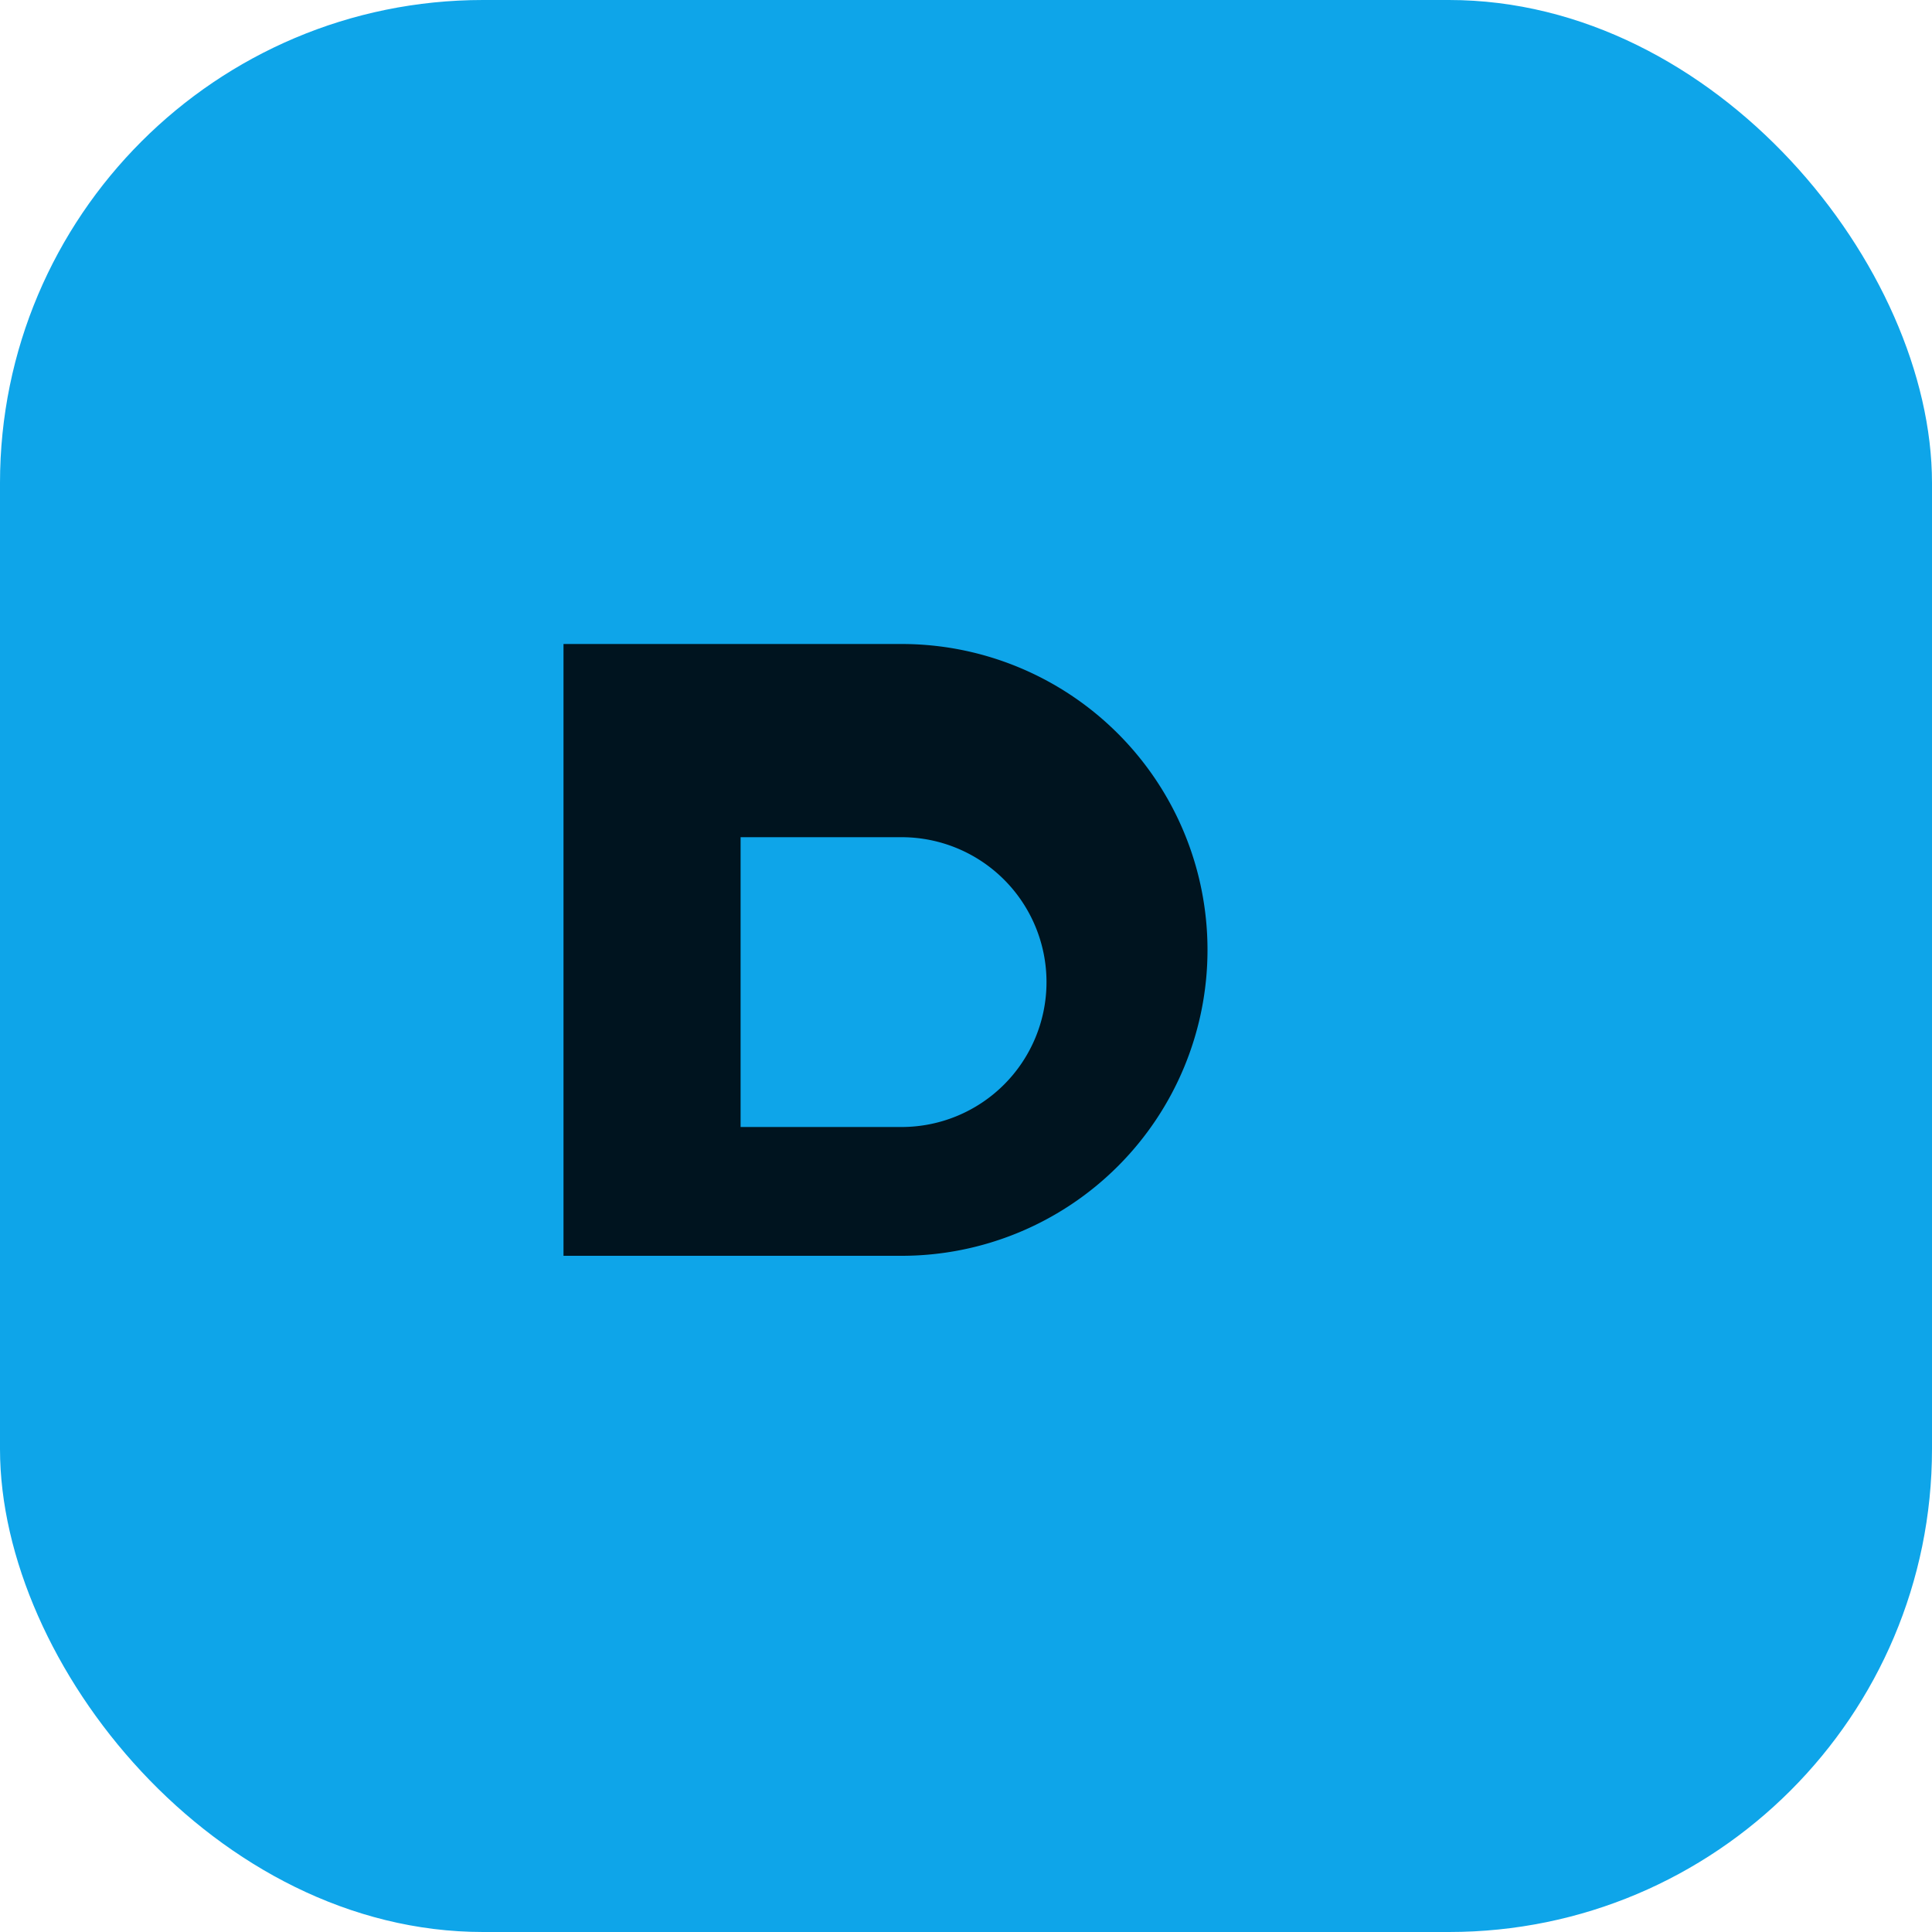
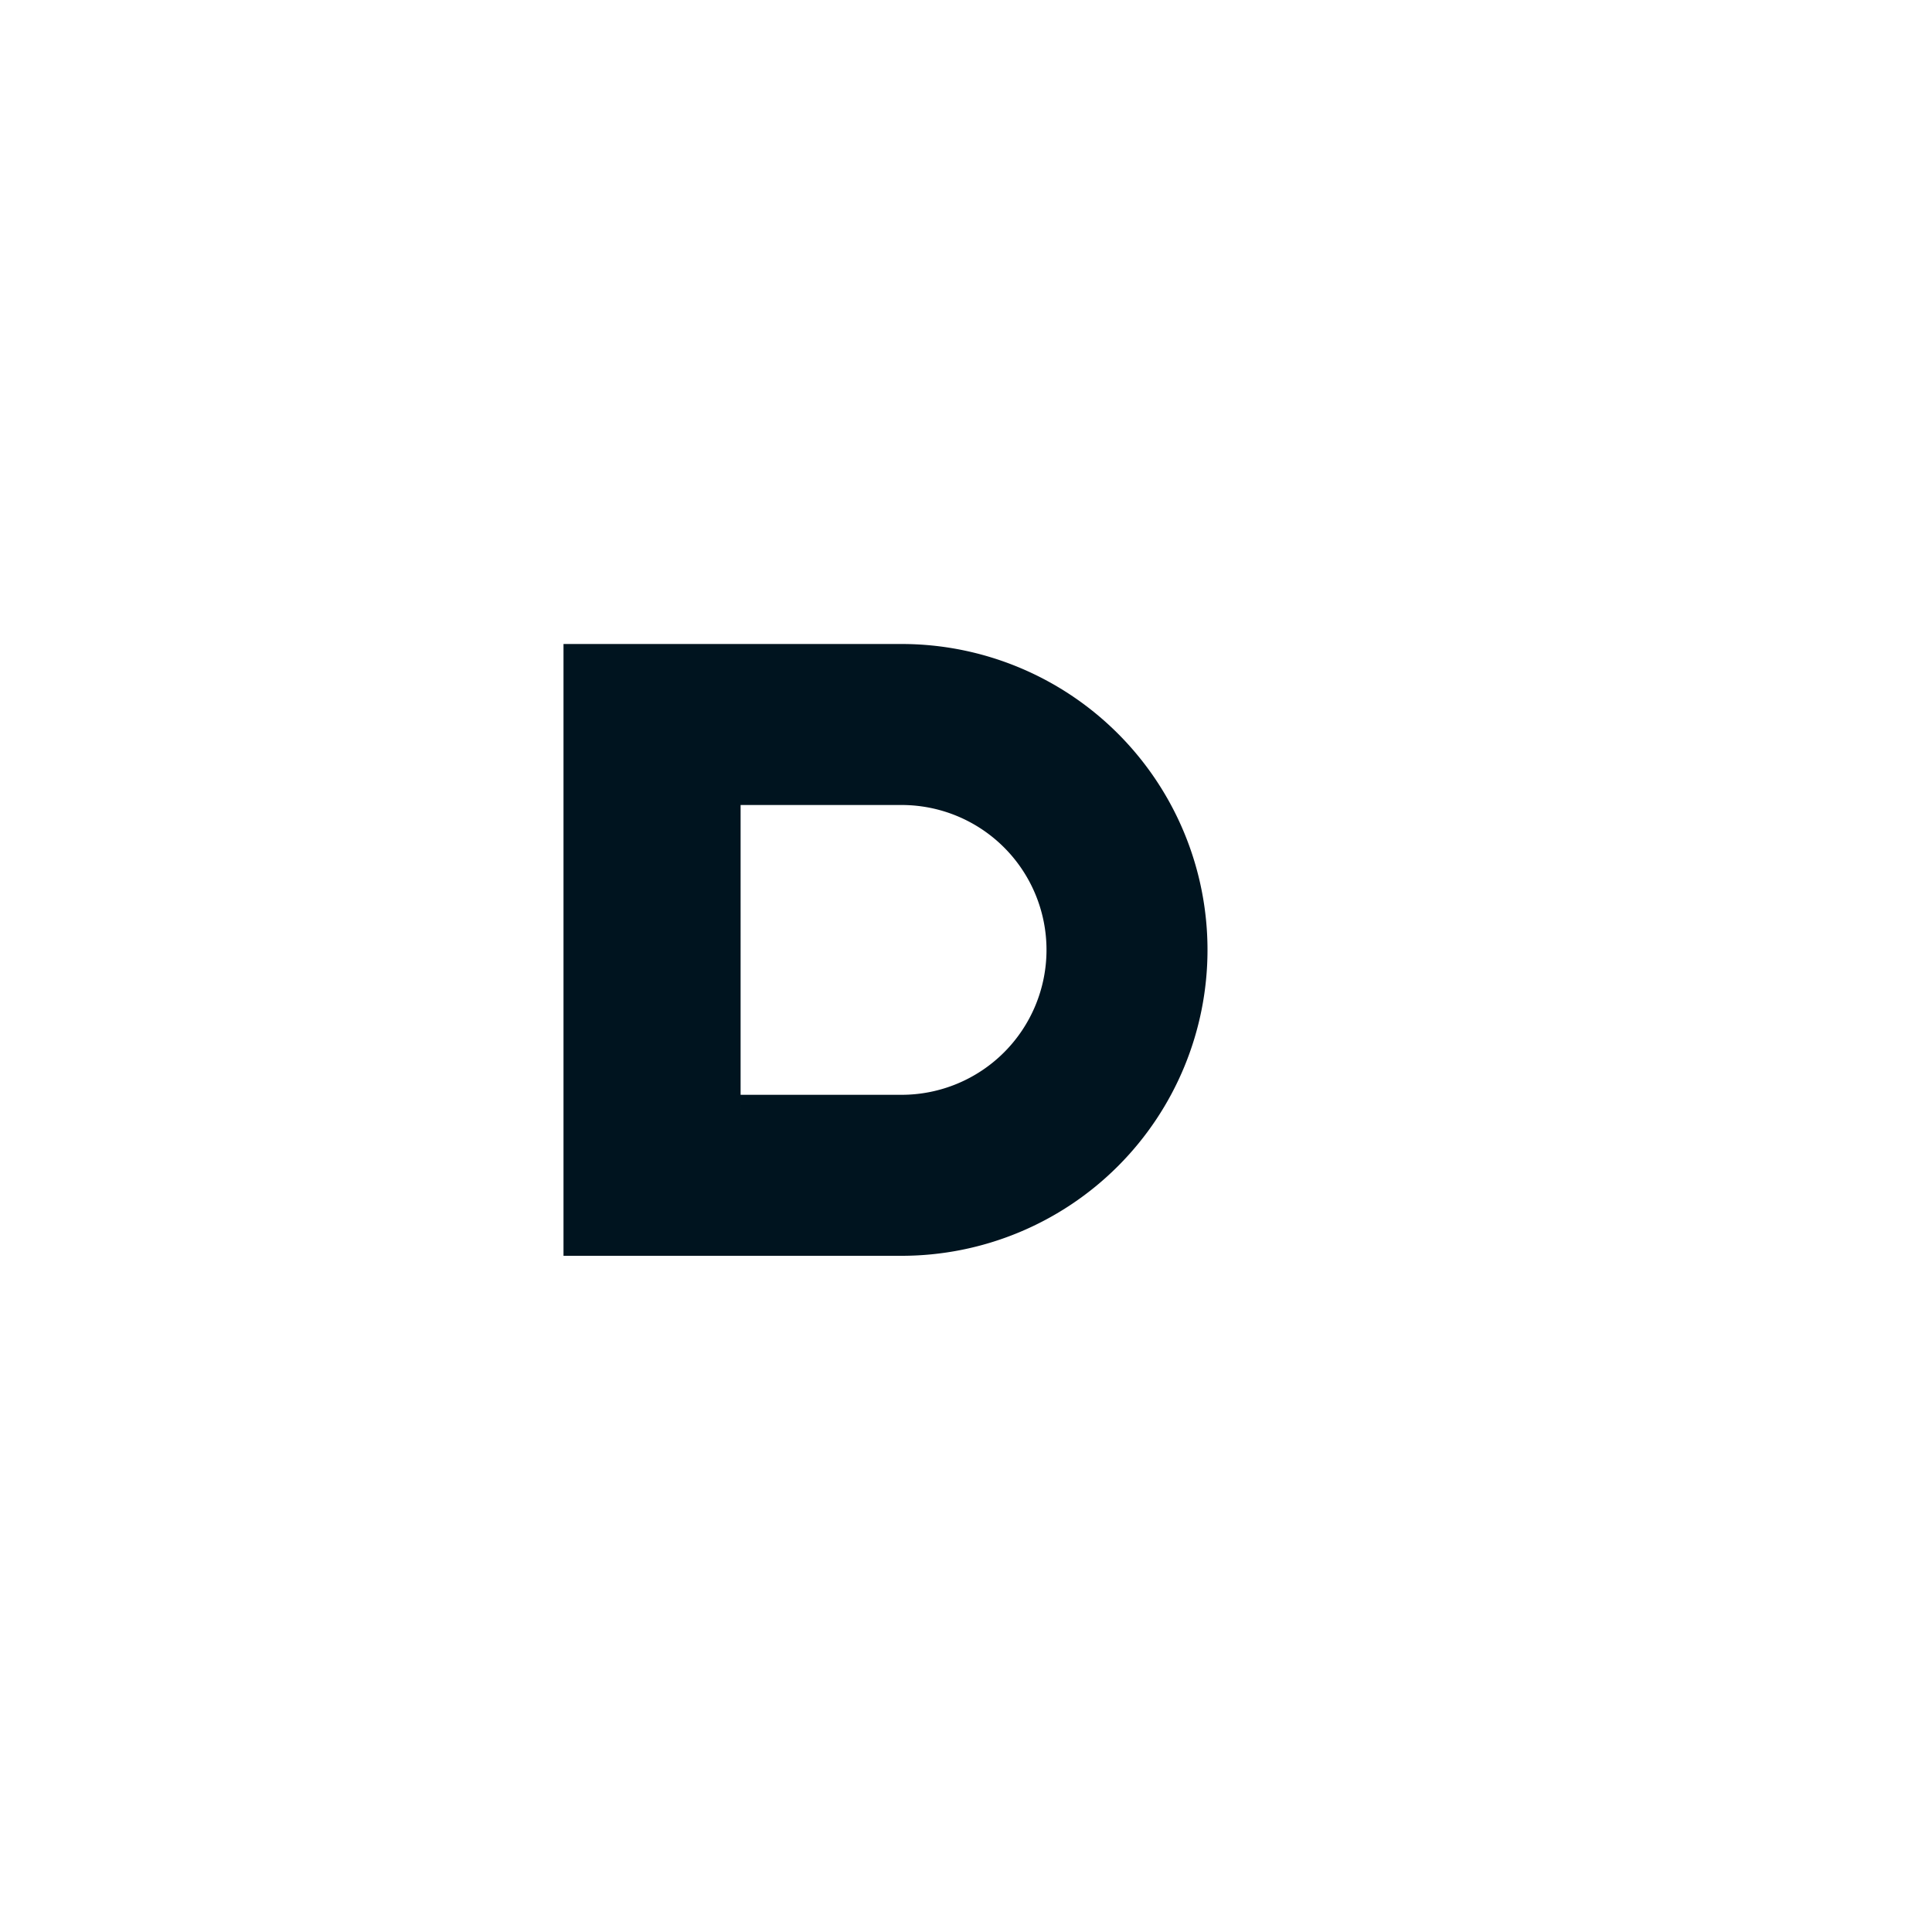
<svg xmlns="http://www.w3.org/2000/svg" viewBox="0 0 24 24">
-   <rect width="24" height="24" rx="6" fill="#0ea5e9" />
-   <path d="M7 16V8h4.2a3.8 3.8 0 1 1 0 7.6H7zm2.2-2h2a1.8 1.8 0 0 0 0-3.6h-2V14z" fill="#00141f" />
+   <path d="M7 16V8h4.2a3.8 3.8 0 1 1 0 7.6H7m2.2-2h2a1.8 1.8 0 0 0 0-3.6h-2V14z" fill="#00141f" />
</svg>